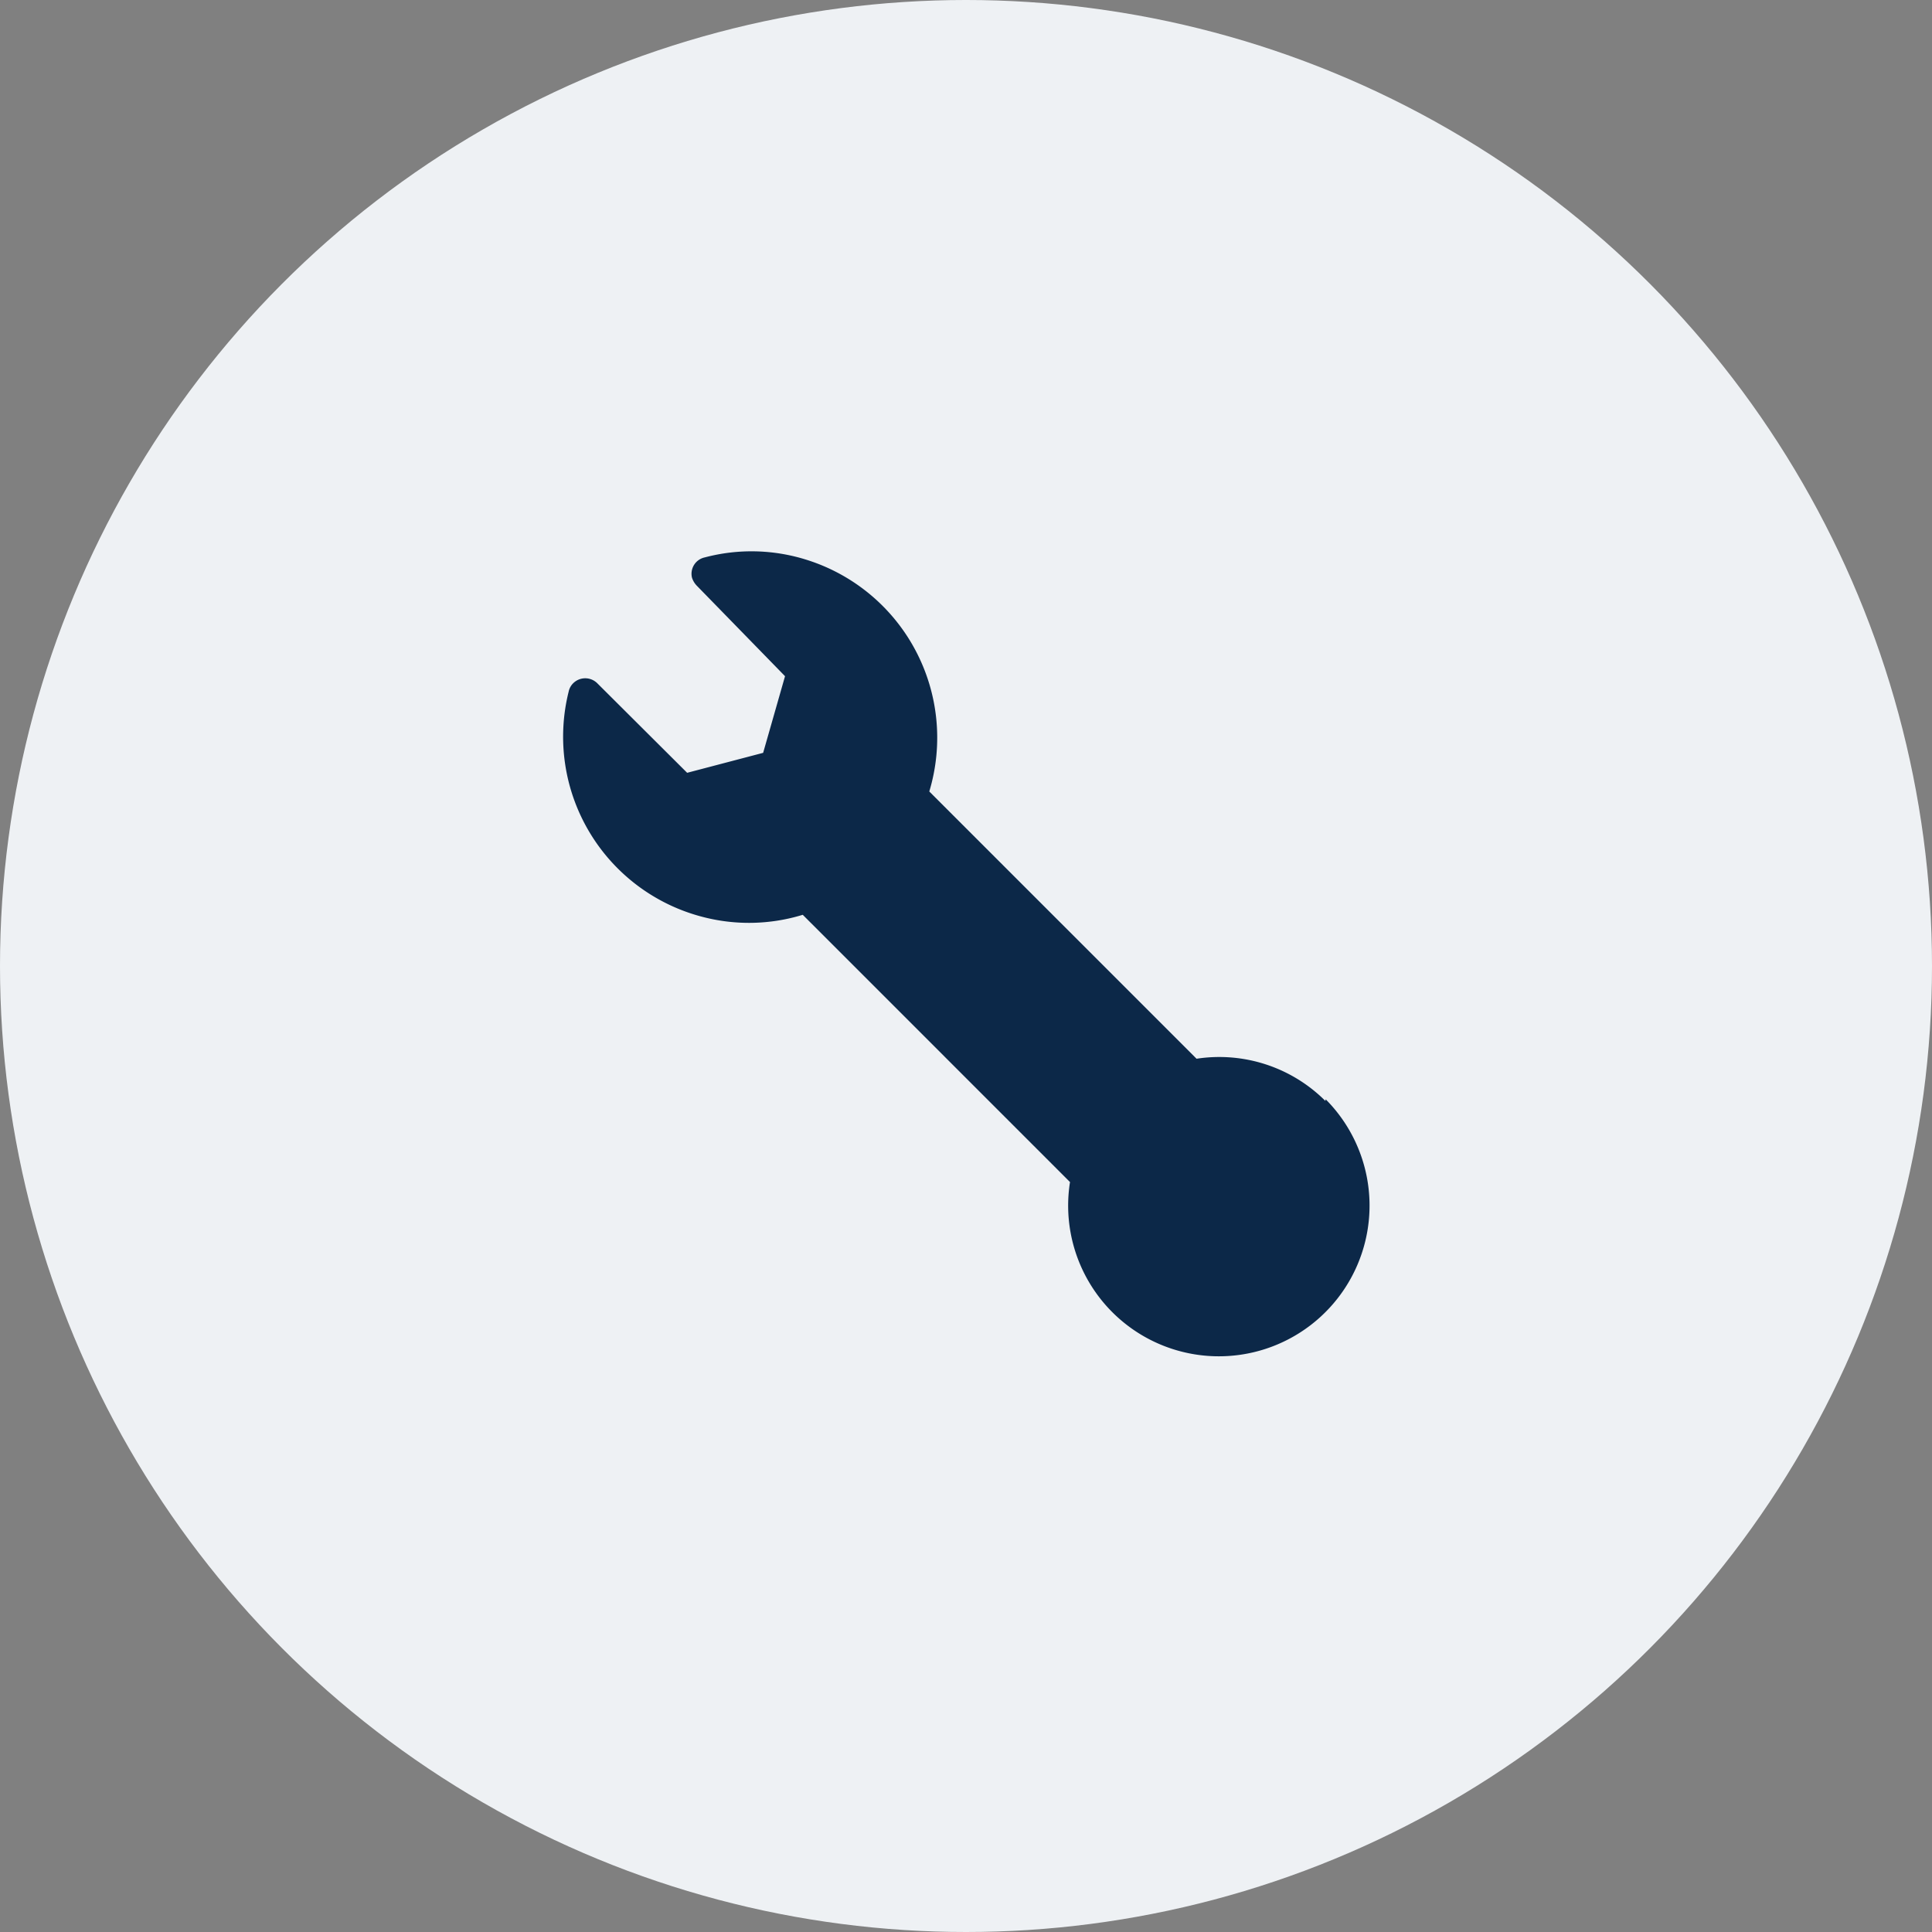
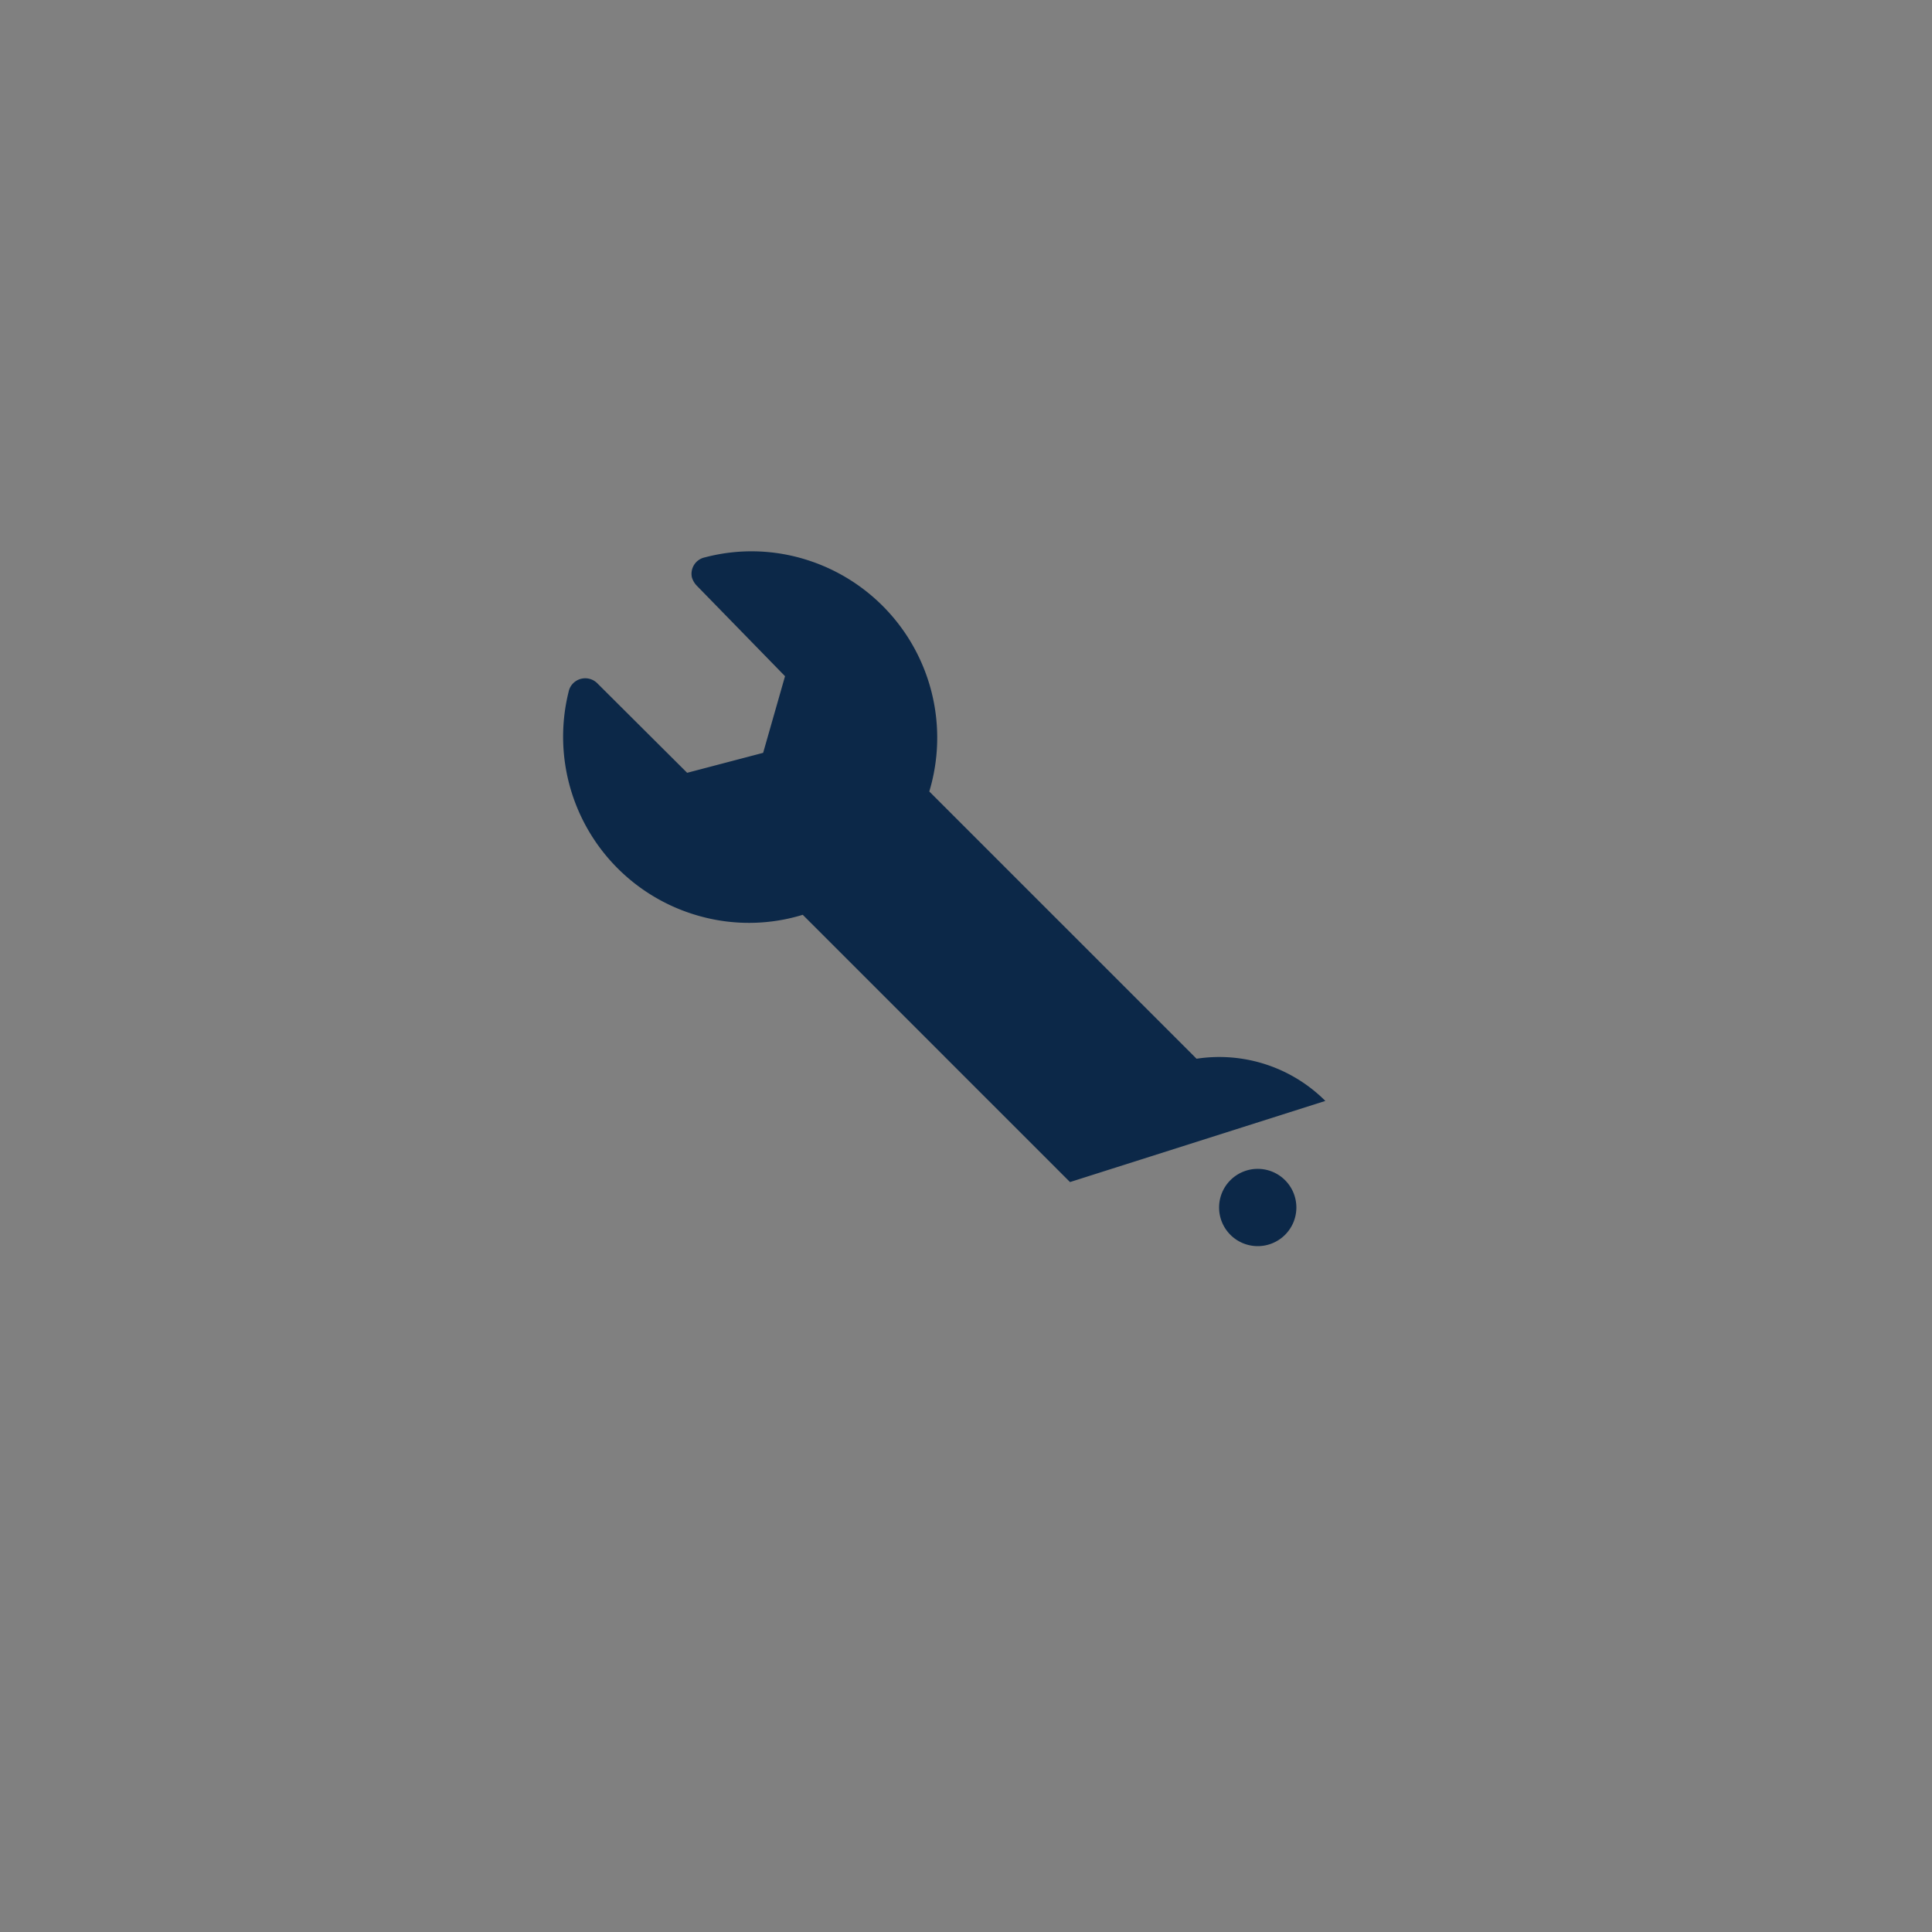
<svg xmlns="http://www.w3.org/2000/svg" viewBox="0 0 60 60">
  <rect x="0" y="0" width="60" height="60" fill="#808080" stroke="none" />
  <defs>
    <style>.cls-1{fill:#eef1f4;}.cls-2{fill:#0c2848;}</style>
  </defs>
  <g id="Layer_2" data-name="Layer 2">
    <g id="Layer_1-2" data-name="Layer 1">
-       <circle id="Ellipse_1408-5" data-name="Ellipse 1408-5" class="cls-1" cx="30" cy="30" r="30" />
-       <path id="Path_79707" data-name="Path 79707" class="cls-2" d="M39.06,38.7a1.2,1.2,0,1,0-1.2-1.19,1.2,1.2,0,0,0,1.2,1.19Zm2.1-4.51a4.66,4.66,0,0,0-4-1.31l-8.3-8.3A5.79,5.79,0,0,0,25,17.37a5.67,5.67,0,0,0-3.11-.06.52.52,0,0,0-.4.63.64.64,0,0,0,.15.25L24.38,21l-.68,2.38L21.34,24l-2.79-2.78a.53.53,0,0,0-.75,0,.51.51,0,0,0-.14.26,5.78,5.78,0,0,0,4.18,7,5.69,5.69,0,0,0,3.09-.07l8.3,8.3a4.68,4.68,0,1,0,7.94-2.57Z" />
+       <path id="Path_79707" data-name="Path 79707" class="cls-2" d="M39.06,38.7a1.2,1.2,0,1,0-1.2-1.19,1.2,1.2,0,0,0,1.2,1.19Zm2.1-4.51a4.66,4.66,0,0,0-4-1.31l-8.3-8.3A5.79,5.79,0,0,0,25,17.37a5.67,5.67,0,0,0-3.11-.06.52.52,0,0,0-.4.63.64.64,0,0,0,.15.25L24.38,21l-.68,2.38L21.34,24l-2.79-2.78a.53.53,0,0,0-.75,0,.51.51,0,0,0-.14.26,5.78,5.78,0,0,0,4.18,7,5.69,5.69,0,0,0,3.09-.07l8.3,8.3Z" />
    </g>
  </g>
</svg>